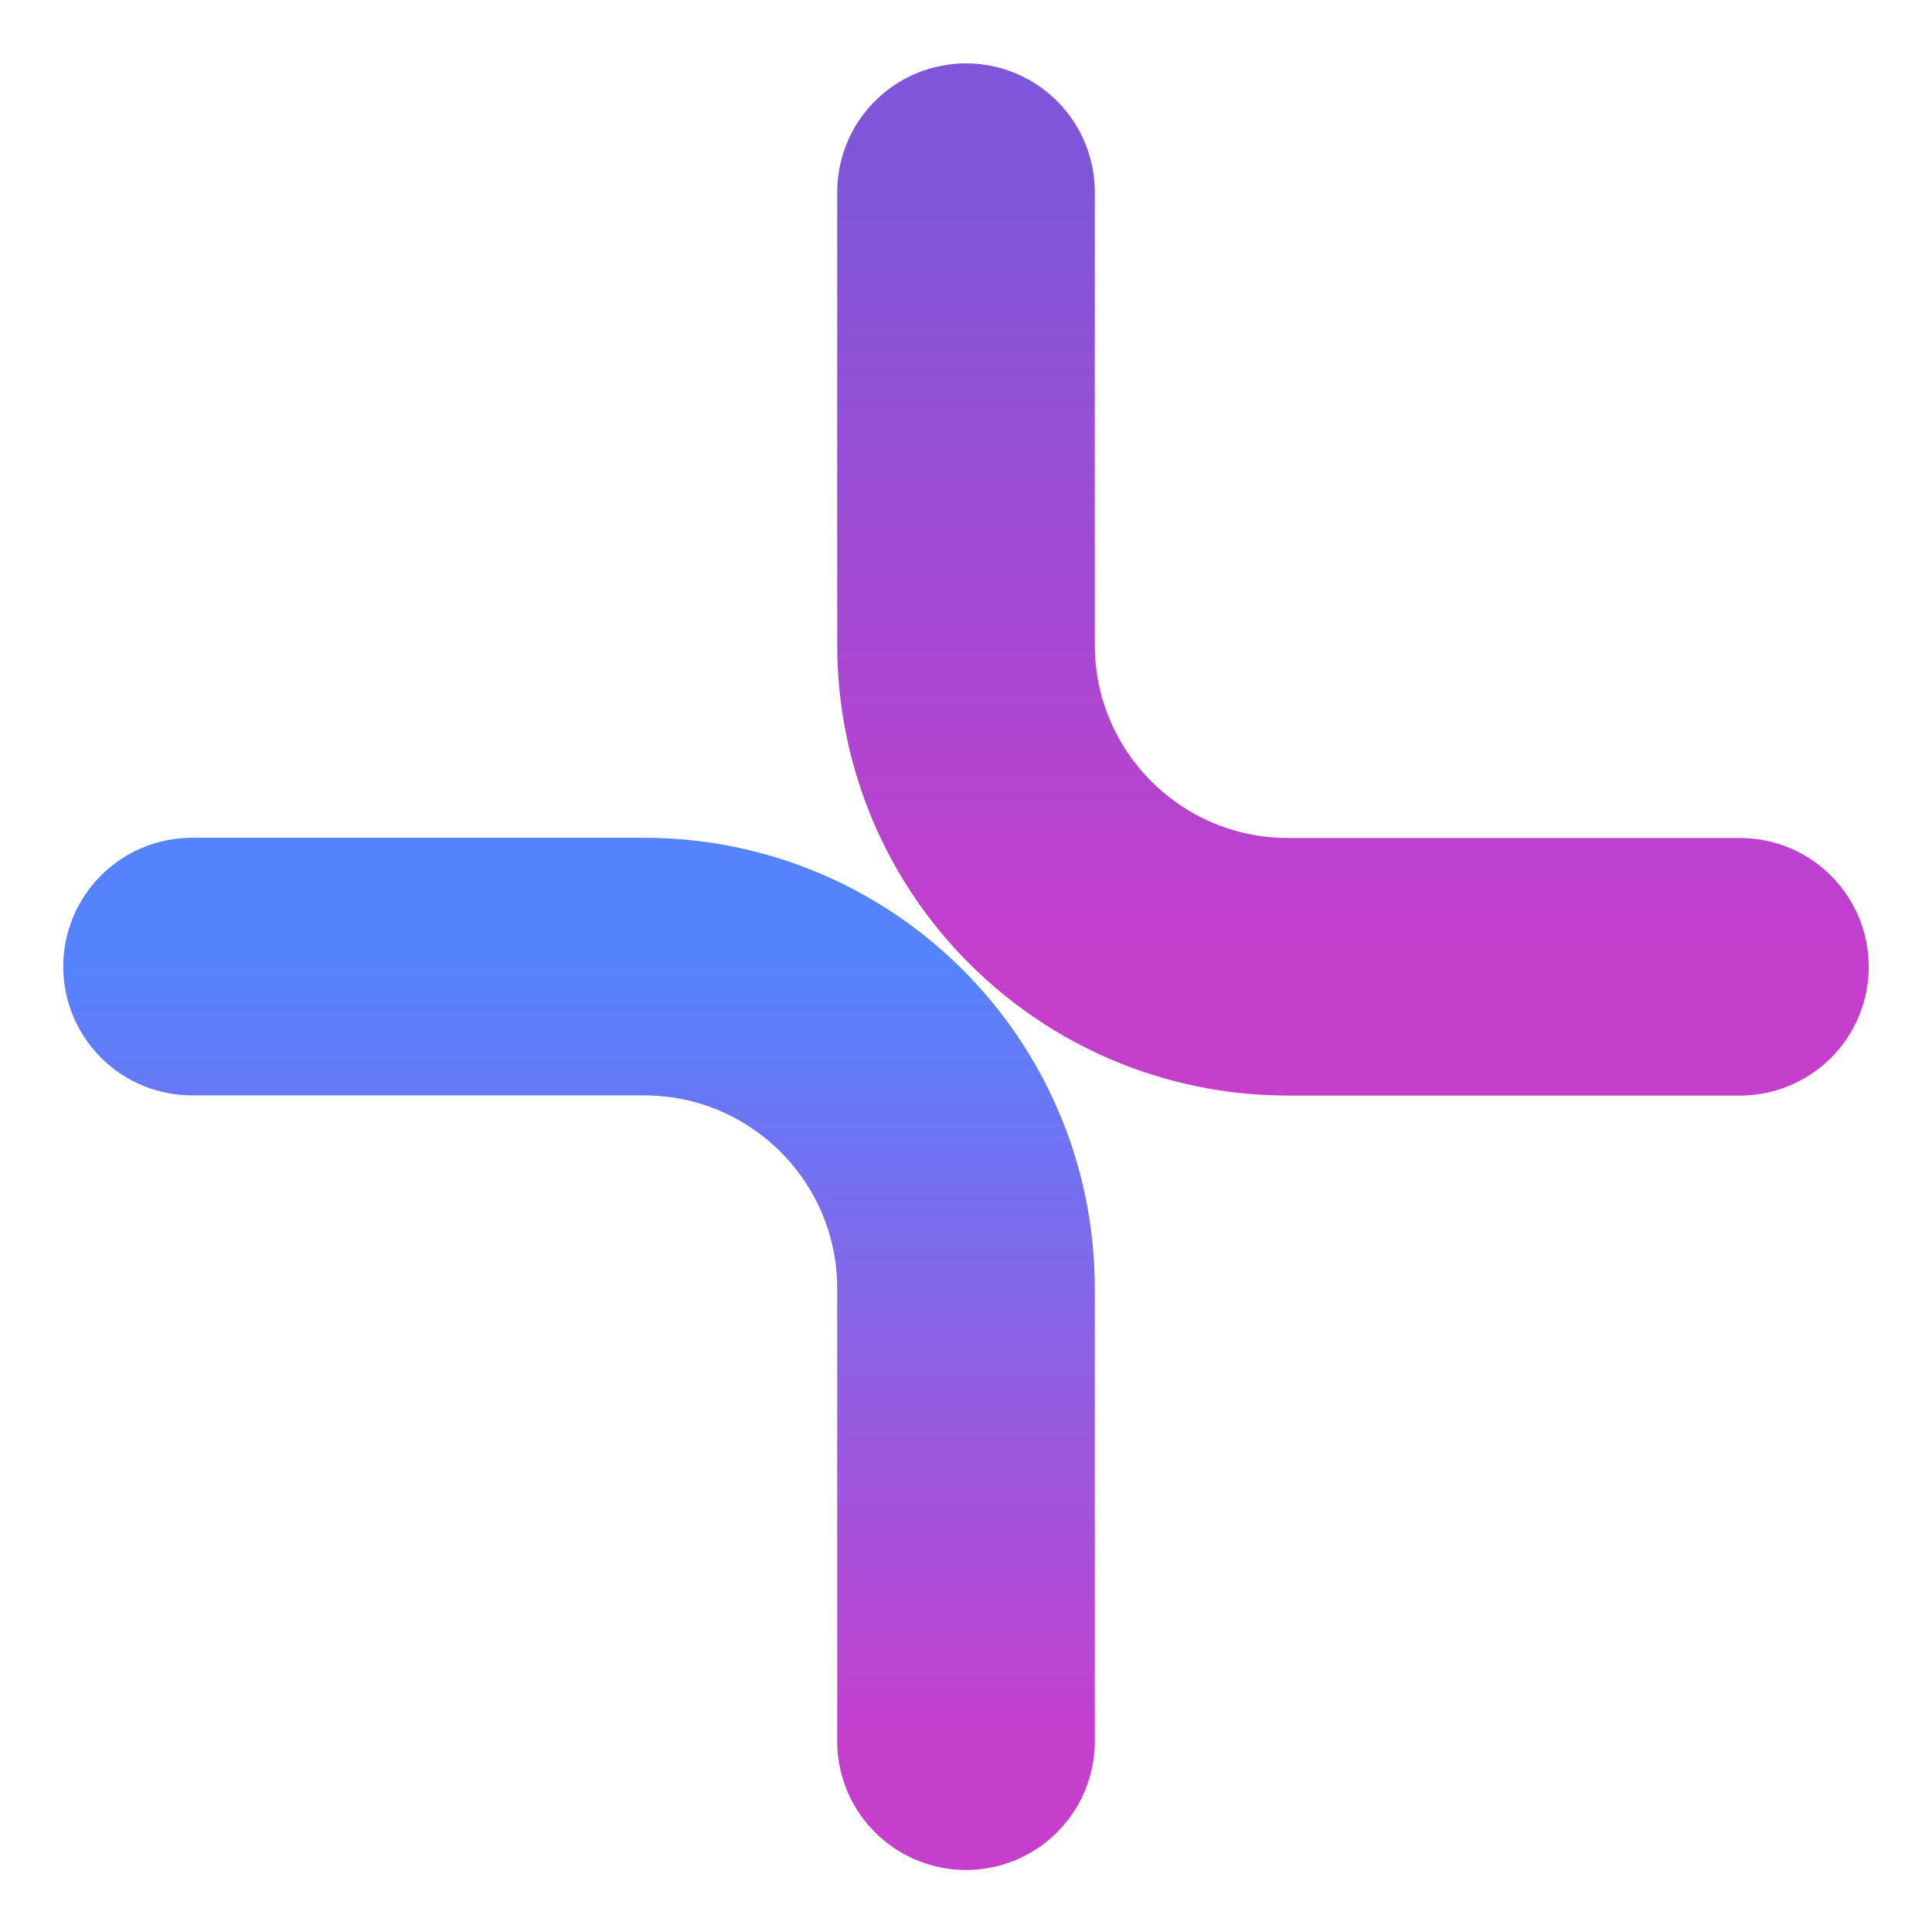
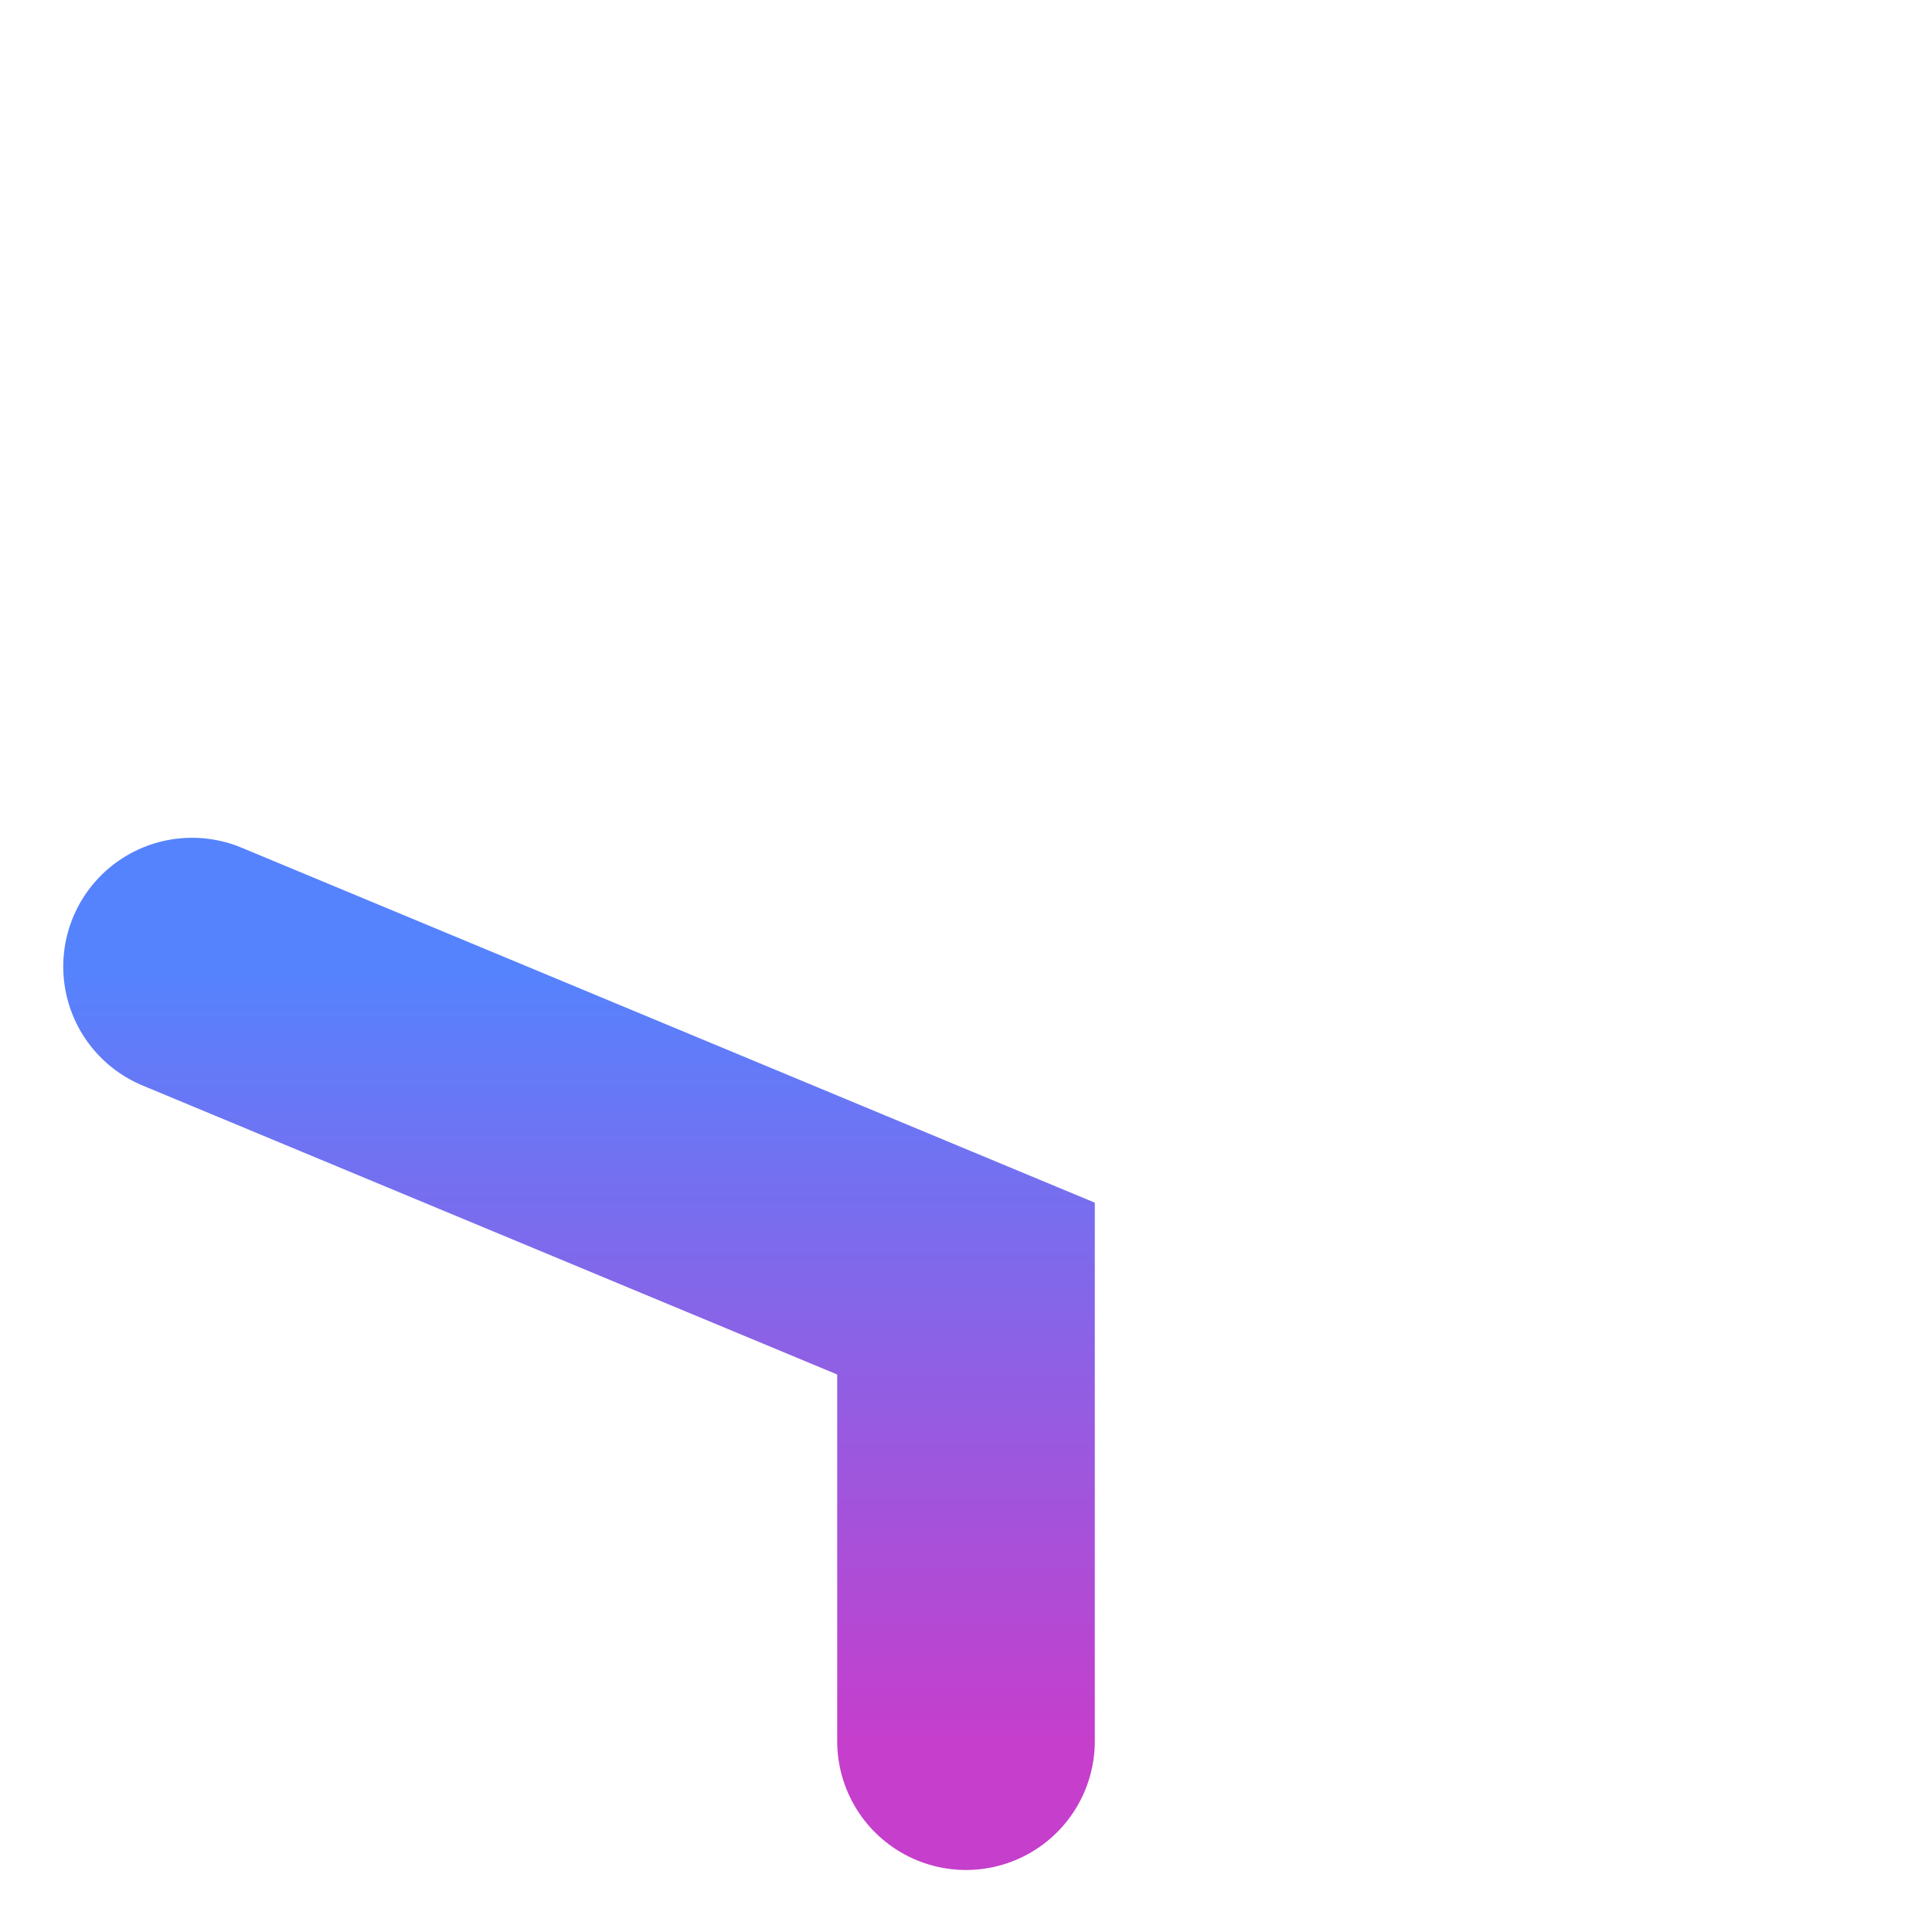
<svg xmlns="http://www.w3.org/2000/svg" width="30" height="30" viewBox="0 0 30 30" fill="none">
-   <path d="M15 2.984V10.012C15 12.774 17.238 15.012 20 15.012H27.017" stroke="url(#paint0_linear_2222_7041)" stroke-width="4" stroke-linecap="round" />
-   <path d="M15 27.037L15 20.009C15 17.247 12.761 15.009 10 15.009L2.982 15.009" stroke="url(#paint1_linear_2222_7041)" stroke-width="4" stroke-linecap="round" />
+   <path d="M15 27.037L15 20.009L2.982 15.009" stroke="url(#paint1_linear_2222_7041)" stroke-width="4" stroke-linecap="round" />
  <defs>
    <linearGradient id="paint0_linear_2222_7041" x1="21.008" y1="2.984" x2="21.008" y2="15.012" gradientUnits="userSpaceOnUse">
      <stop stop-color="#7F56DA" />
      <stop offset="1" stop-color="#C53ECC" />
    </linearGradient>
    <linearGradient id="paint1_linear_2222_7041" x1="8.991" y1="27.037" x2="8.991" y2="15.009" gradientUnits="userSpaceOnUse">
      <stop stop-color="#C53ECC" />
      <stop offset="1" stop-color="#5583FE" />
    </linearGradient>
  </defs>
</svg>